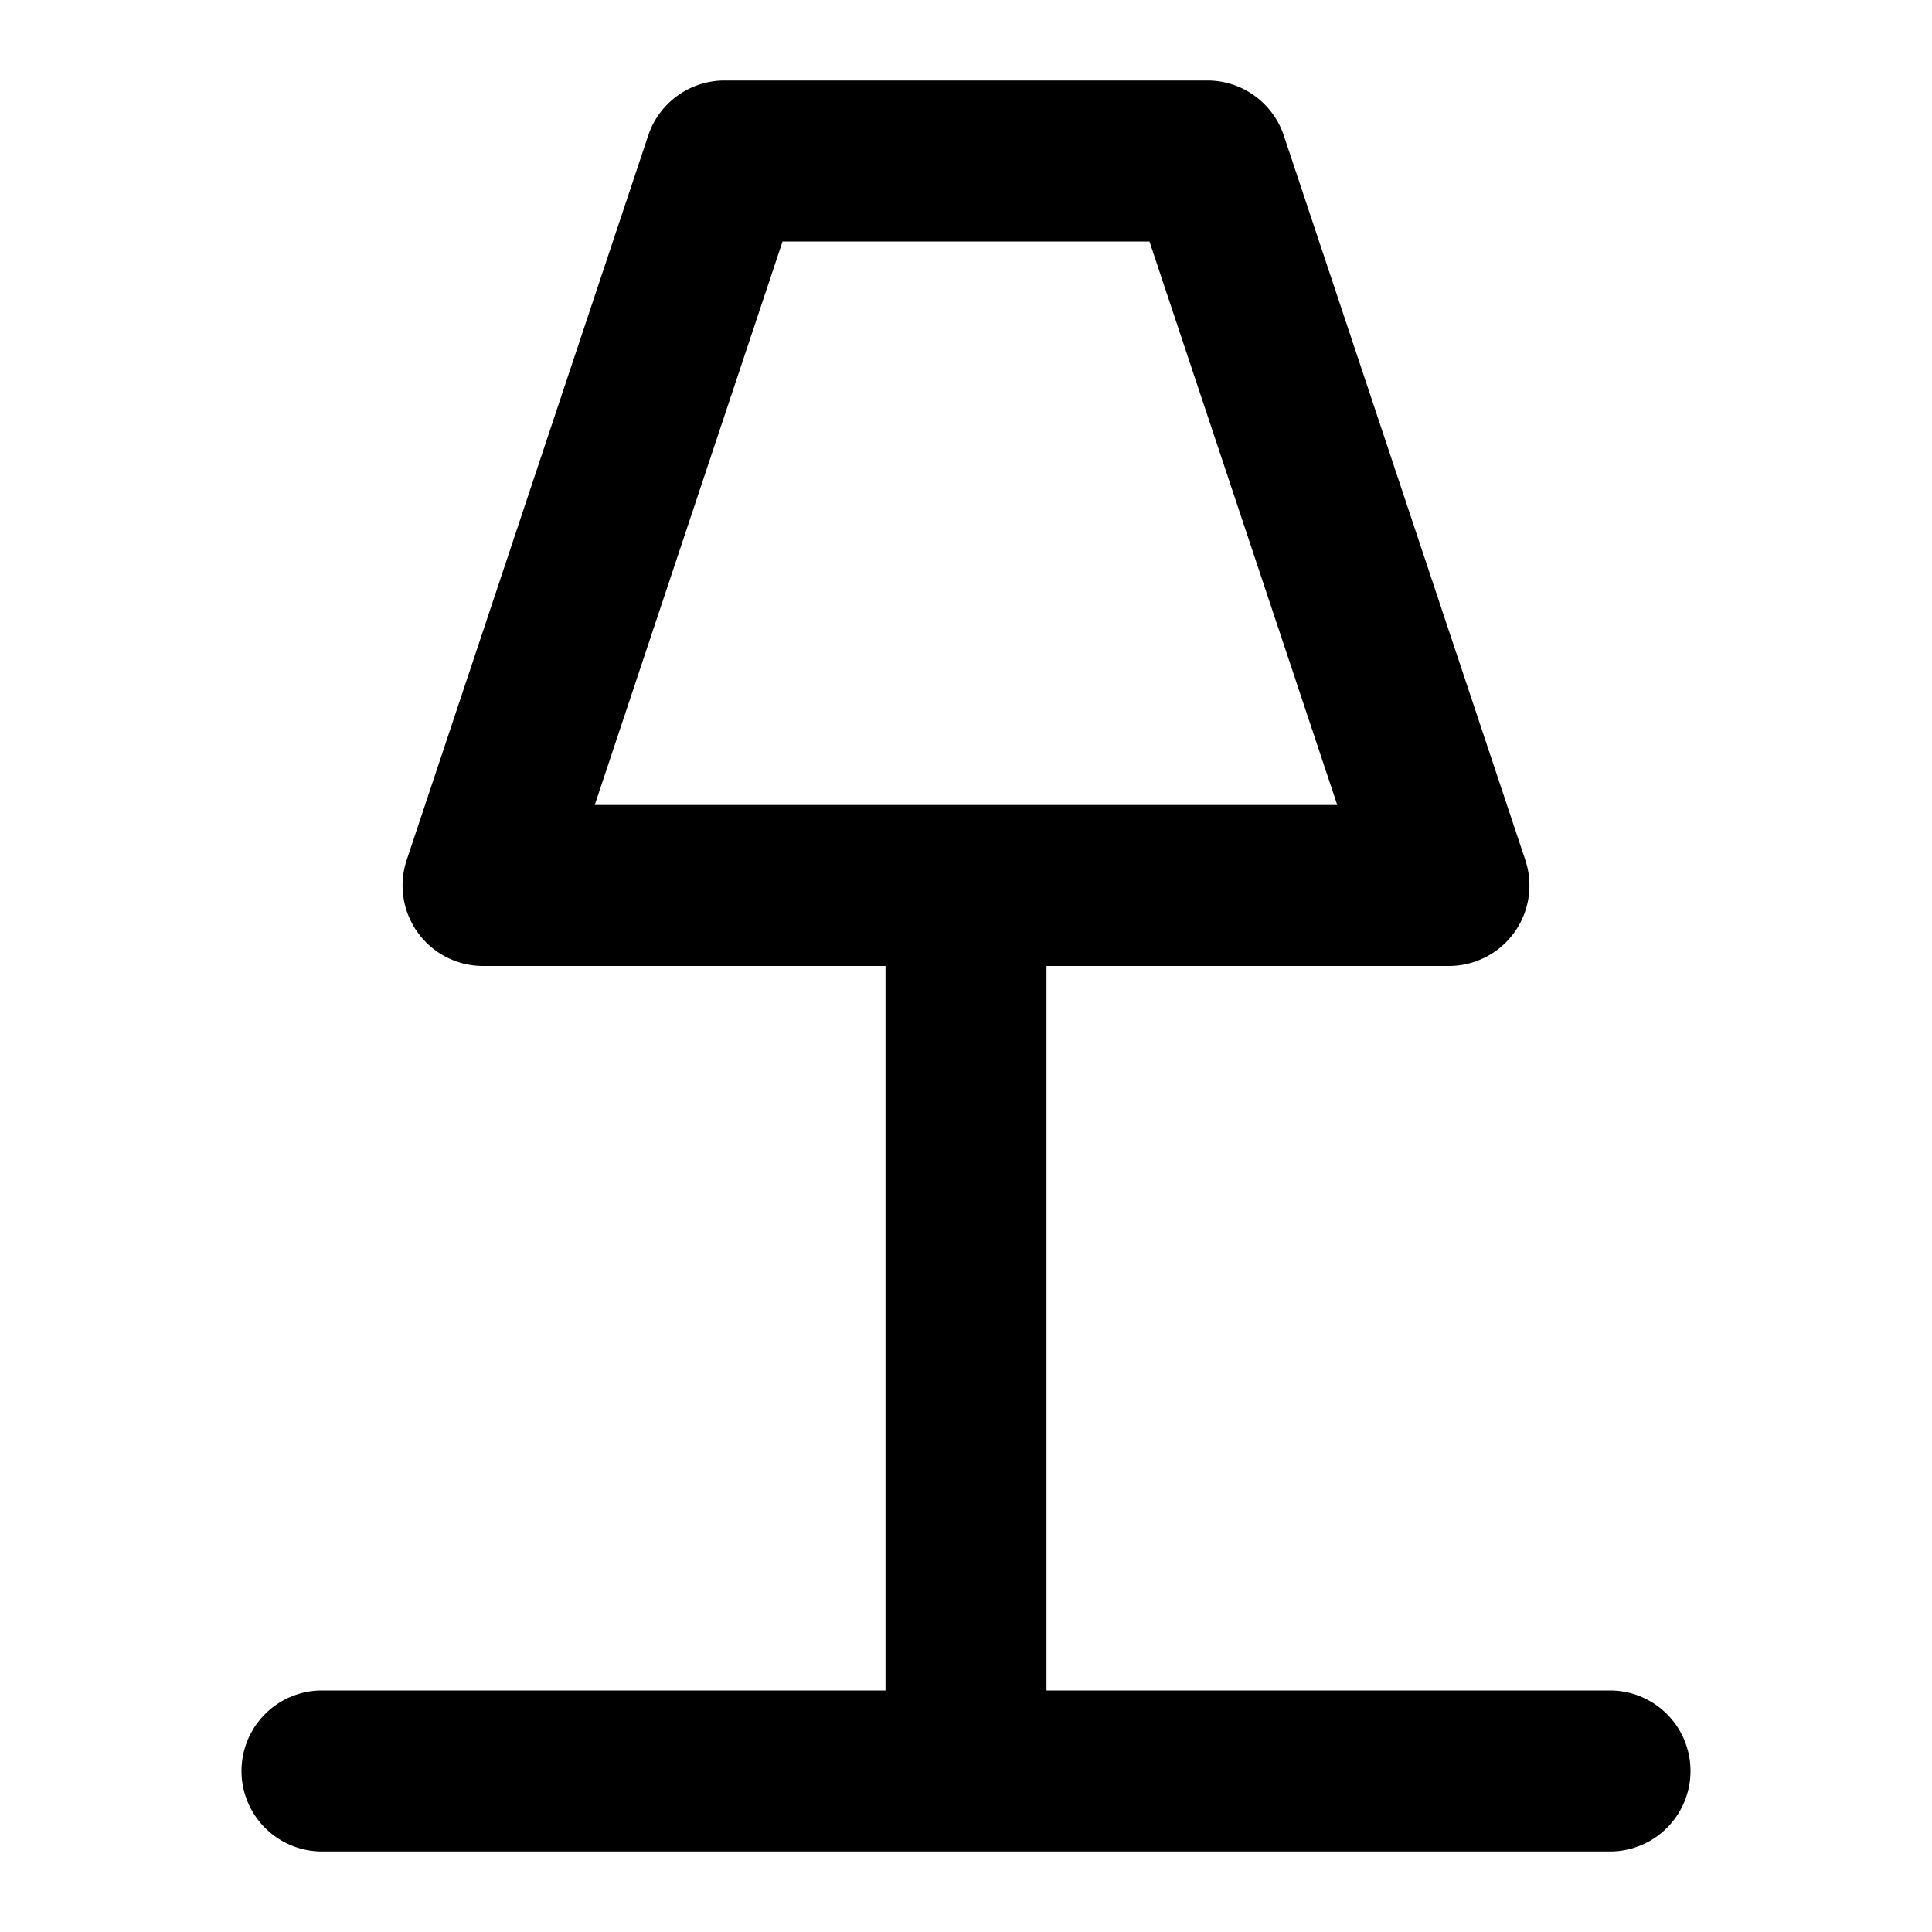
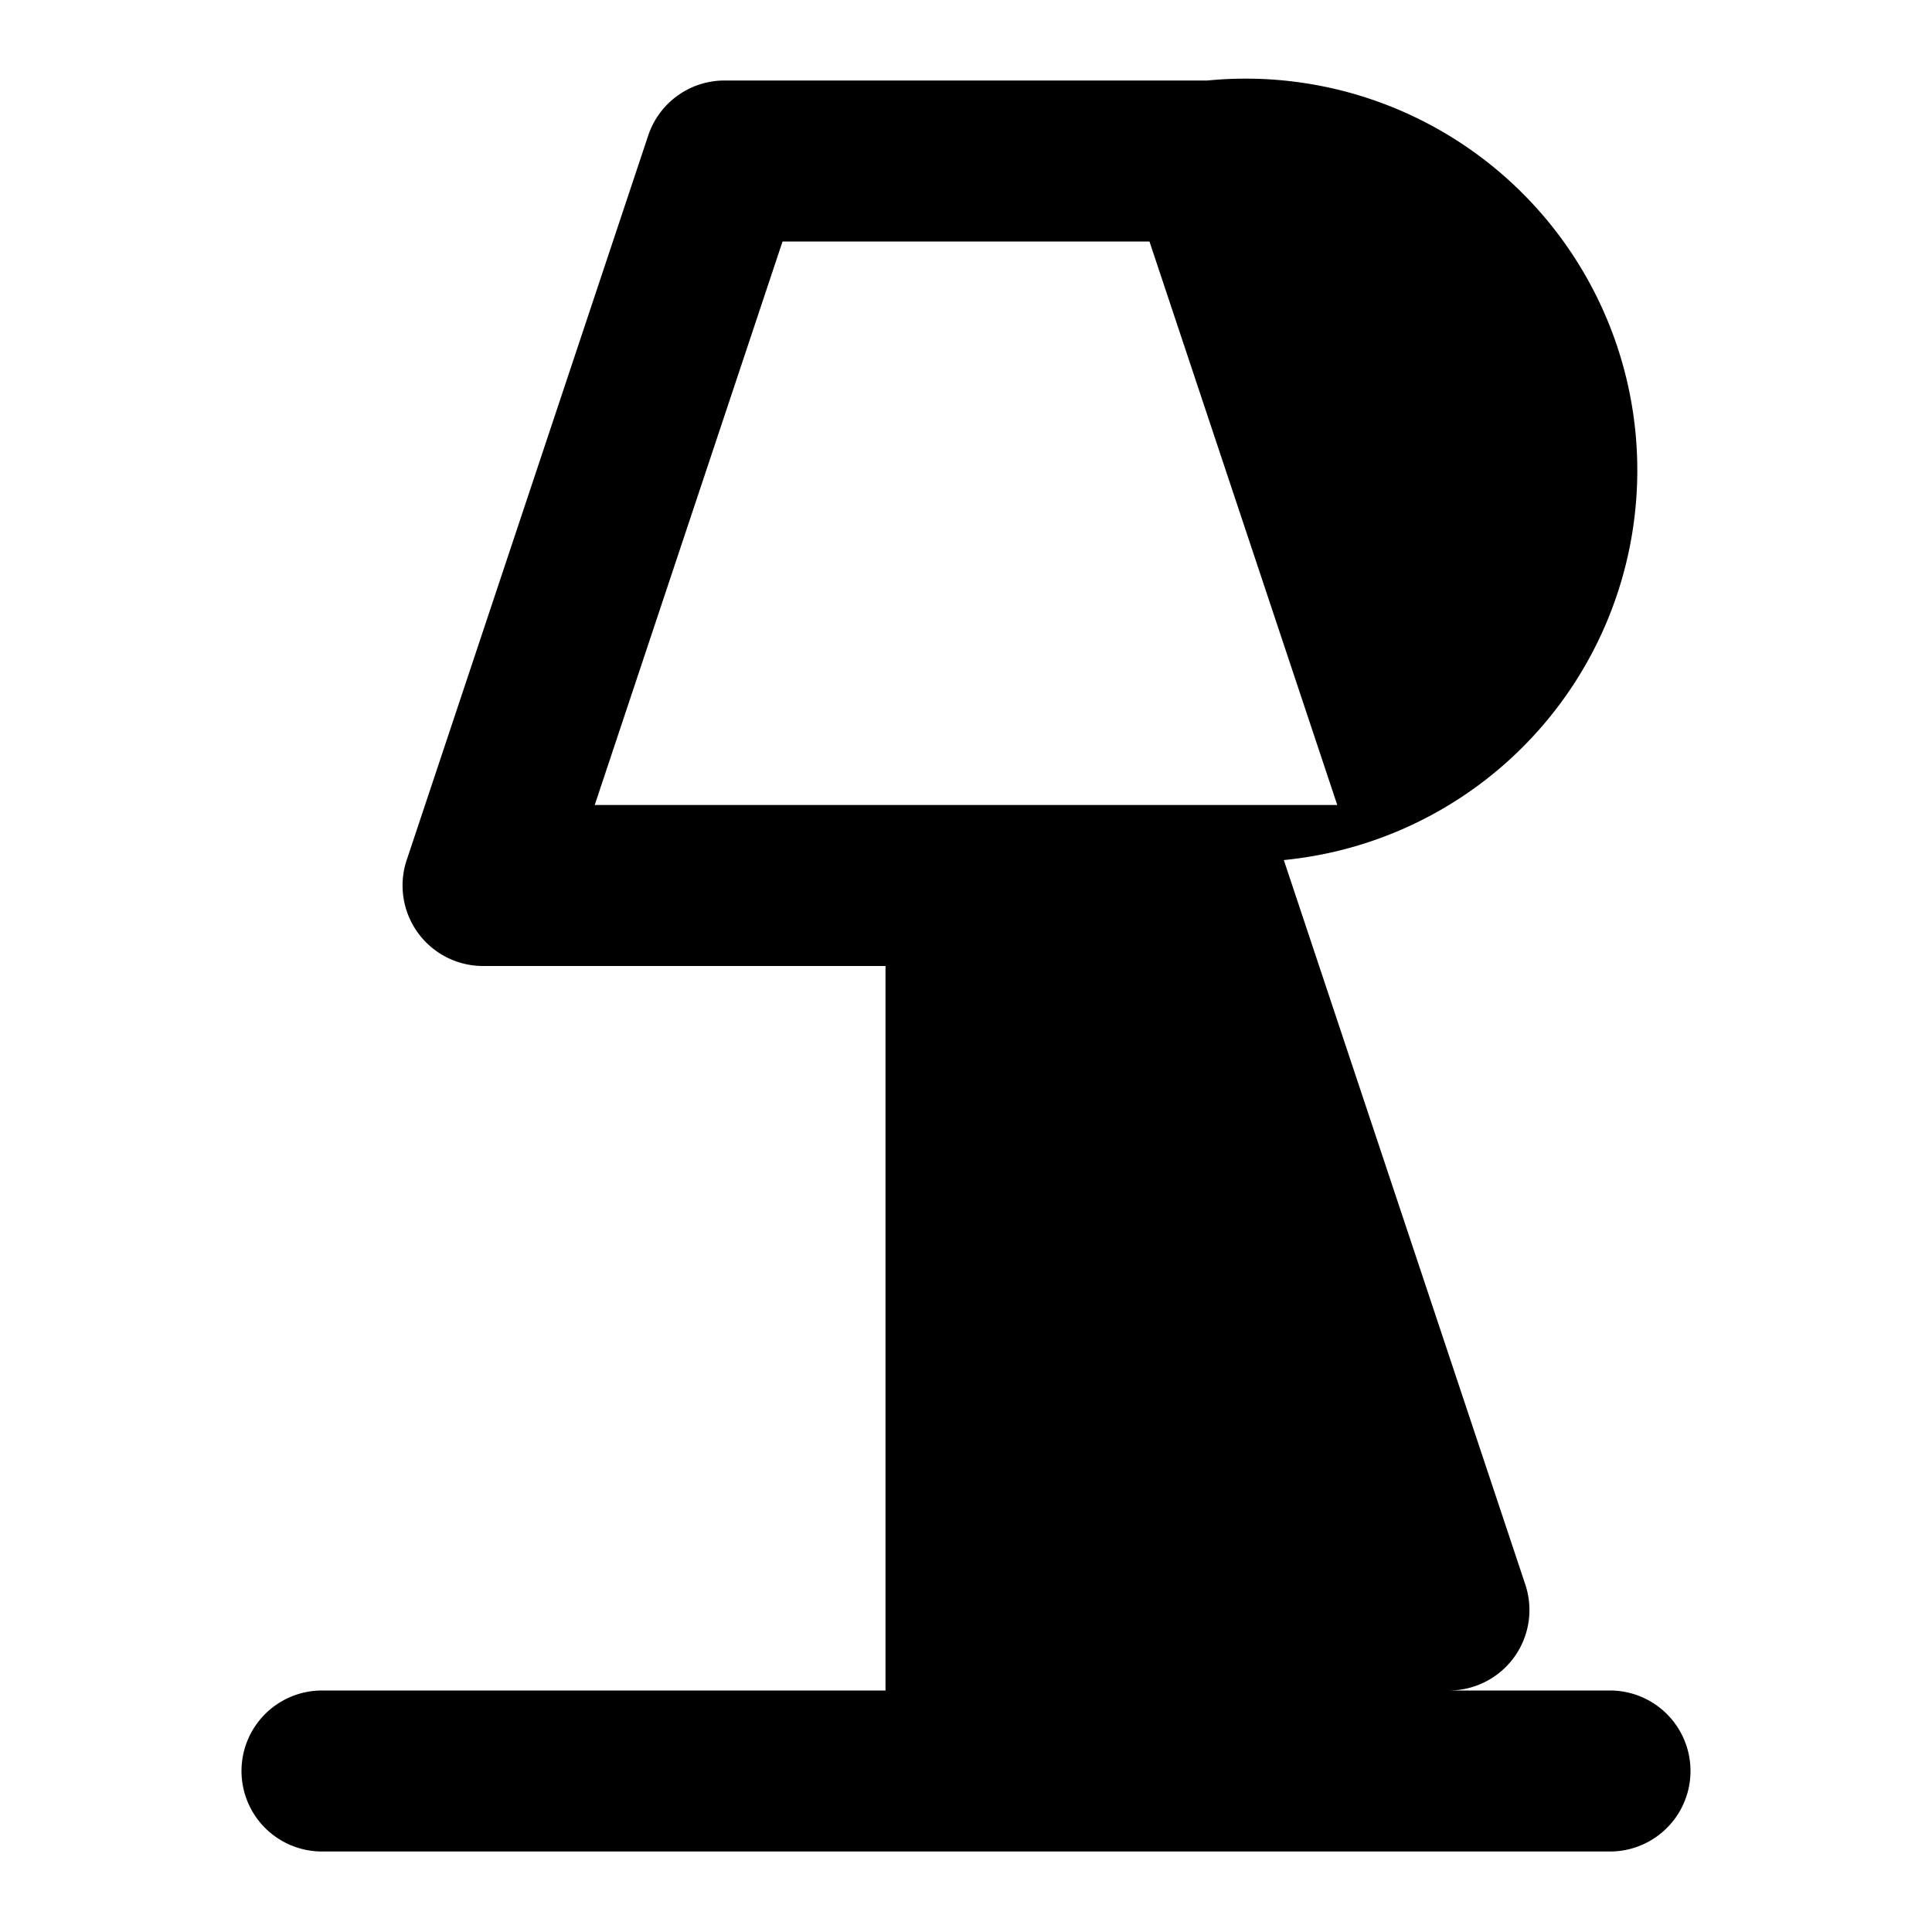
<svg xmlns="http://www.w3.org/2000/svg" fill="#000000" width="800px" height="800px" viewBox="0 0 24 24">
-   <path d="M4,23H20a1,1,0,0,0,0-2H13V12h5a1,1,0,0,0,.948-1.316l-3-9A1,1,0,0,0,15,1H9a1,1,0,0,0-.948.684l-3,9A1,1,0,0,0,6,12h5v9H4a1,1,0,0,0,0,2ZM9.721,3h4.558l2.333,7H7.388Z" />
+   <path d="M4,23H20a1,1,0,0,0,0-2H13h5a1,1,0,0,0,.948-1.316l-3-9A1,1,0,0,0,15,1H9a1,1,0,0,0-.948.684l-3,9A1,1,0,0,0,6,12h5v9H4a1,1,0,0,0,0,2ZM9.721,3h4.558l2.333,7H7.388Z" />
</svg>